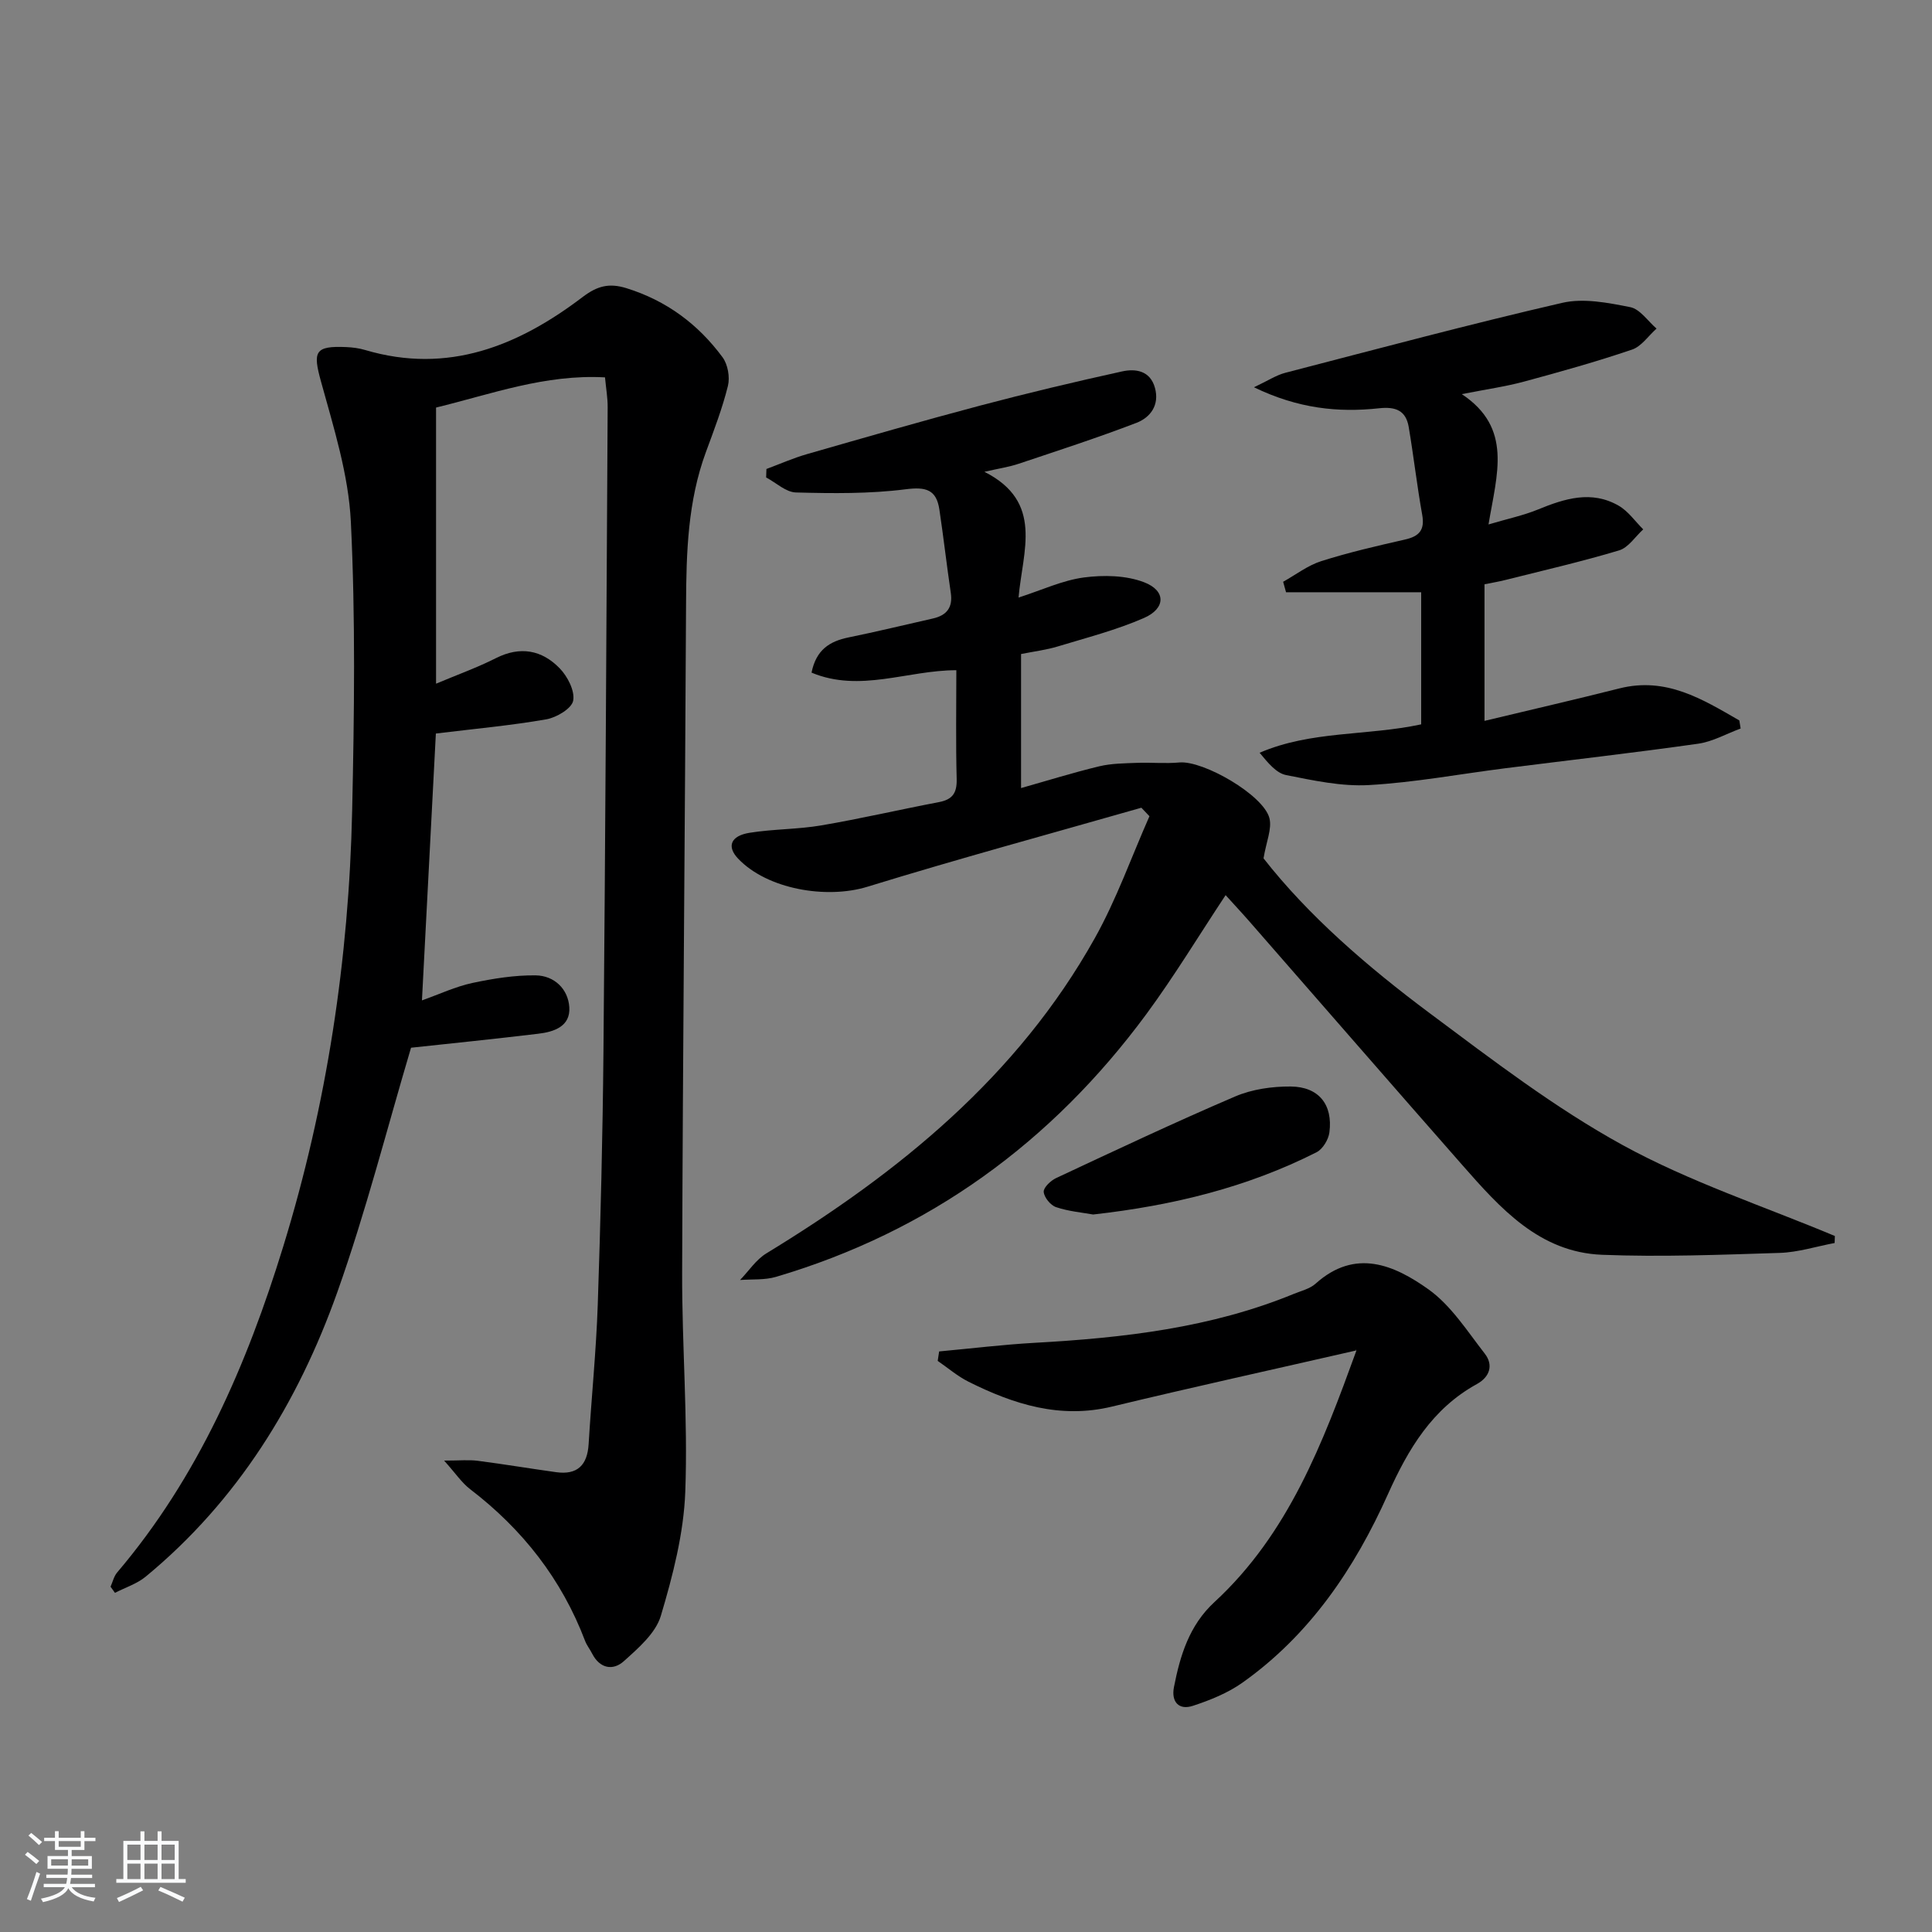
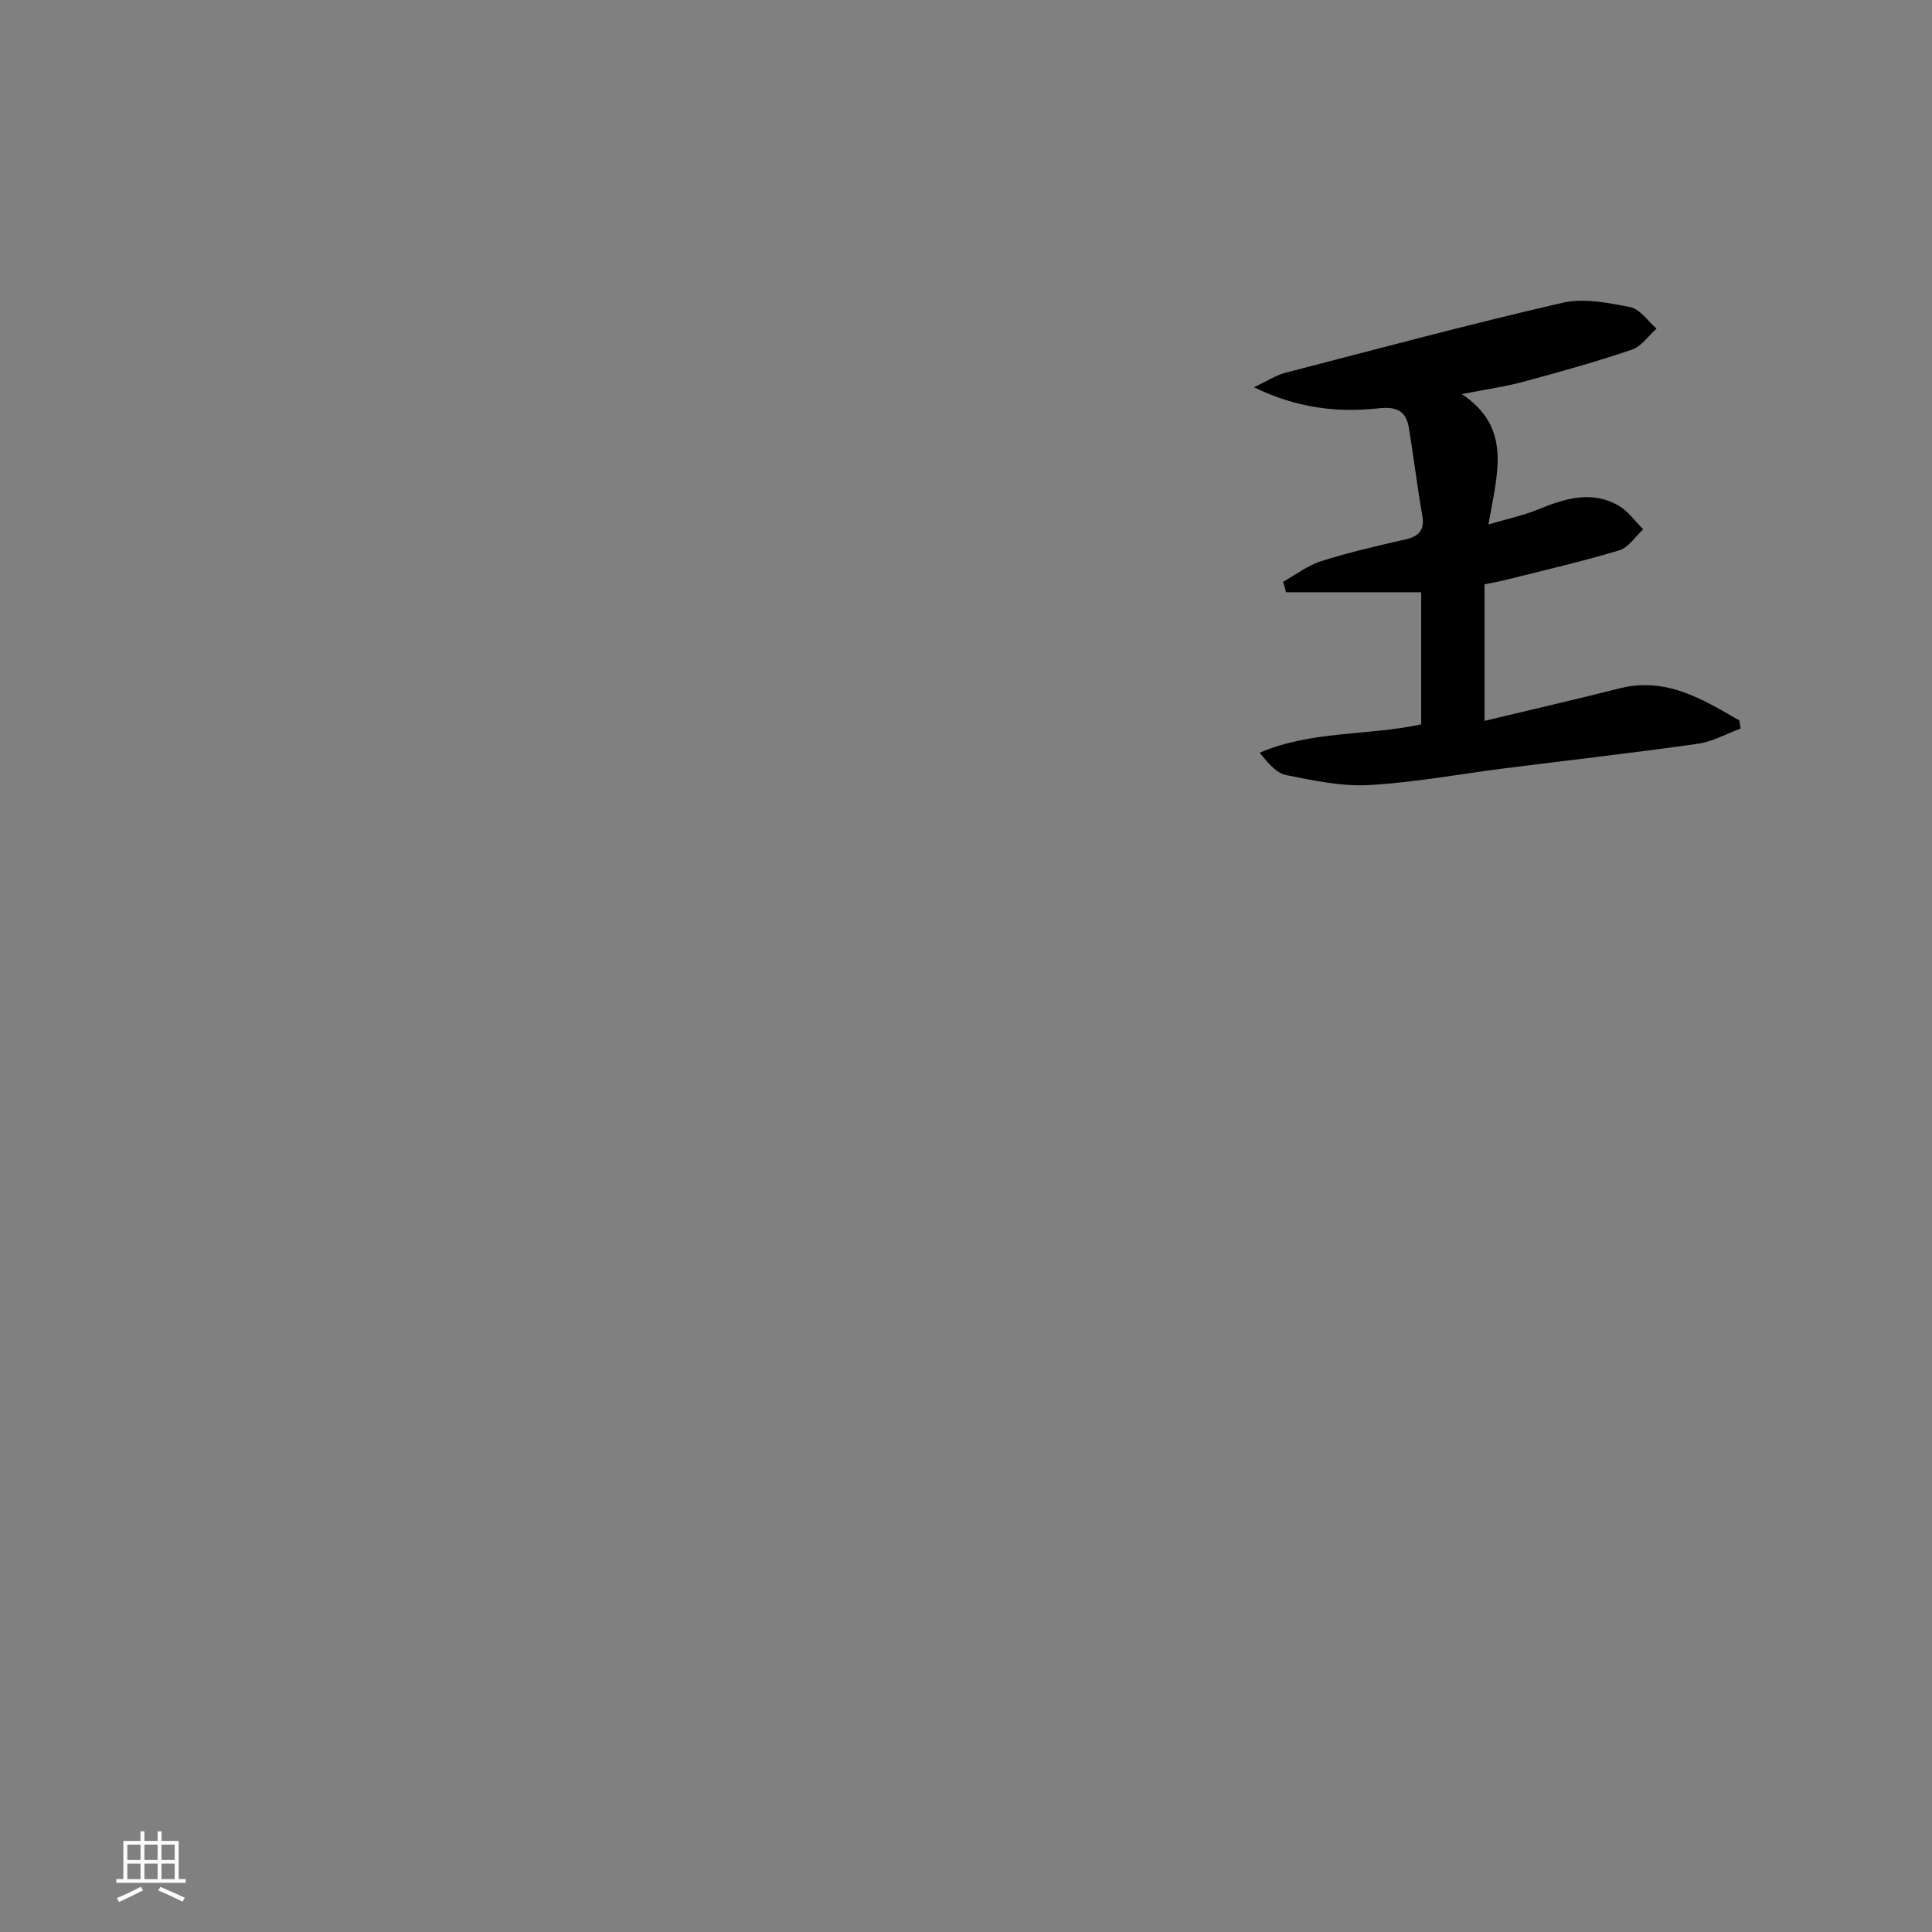
<svg xmlns="http://www.w3.org/2000/svg" enable-background="new 0 0 400 400" viewBox="0 0 400 400">
  <rect x="0" y="0" width="400" height="400" fill="#808080" stroke="none" />
-   <path d="m5.17 384 .55-.58c.85.61 1.65 1.24 2.4 1.87l-.59.64c-.83-.73-1.62-1.38-2.36-1.93m1.22 9.53-.82-.34c.71-1.76 1.37-3.64 1.98-5.63.24.13.5.25.76.36-.6 1.67-1.24 3.54-1.92 5.61m-.5-13.5.57-.54c.56.44 1.31 1.06 2.26 1.87l-.65.64c-.67-.66-1.4-1.32-2.18-1.97m3.25.46h2.24v-1.36h.77v1.36h4.57v-1.36h.76v1.36h2.28v.69h-2.28v1.84h-2.64v1.26h4.18v2.64h-4.21c0 .45-.02.86-.05 1.21h4.32v.69h-4.38c-.04.34-.1.75-.19 1.22h5.15v.69h-4.82c.87 1.19 2.51 1.92 4.93 2.19-.17.31-.3.57-.37.76-2.77-.49-4.52-1.41-5.26-2.76-.56 1.26-2.3 2.23-5.24 2.9-.12-.24-.26-.48-.43-.72 2.73-.55 4.38-1.34 4.96-2.38h-4.38v-.69h4.65c.1-.38.17-.79.21-1.22h-4.32v-.69h4.4c.03-.34.05-.75.05-1.21h-4.2v-2.64h4.23v-1.26h-2.69v-1.84h-2.24zm1.46 4.46v1.29h3.45c.01-.4.02-.57.01-.53v-.32-.45h-3.46zm1.55-2.59h4.57v-1.19h-4.57zm6.11 2.59h-3.42v.77c-.01.19-.01.37-.02.53h3.44z" fill="#fafbfc" />
  <path d="m32.63 379.16h.82v1.98h3.54v7.89h1.46v.78h-14.37v-.78h1.46v-7.89h3.54v-1.98h.82v1.98h2.73zm-3.49 11.48.5.73c-1.61.82-3.28 1.63-5 2.42-.13-.27-.28-.55-.44-.82 1.75-.73 3.4-1.5 4.94-2.33m-2.78-5.55h2.73v-3.18h-2.73zm0 3.95h2.73v-3.2h-2.73zm3.54-3.95h2.73v-3.18h-2.73zm0 3.95h2.73v-3.2h-2.73zm7.89 4.68c-1.84-.92-3.51-1.7-5.02-2.32l.45-.73c1.89.8 3.57 1.55 5.04 2.23zm-1.62-11.81h-2.73v3.18h2.73zm-2.73 7.13h2.73v-3.2h-2.73z" fill="#fafbfc" />
  <g fill="#000001">
-     <path d="m85.1 216.92c-4.97 16.7-9.34 33.94-15.27 50.63-8.14 22.87-20.64 43.18-39.67 58.88-1.81 1.49-4.22 2.25-6.36 3.35-.3-.42-.61-.84-.91-1.27.44-.99.69-2.15 1.36-2.94 16.81-19.78 26.87-43.06 34.39-67.49 9.03-29.35 13.6-59.54 14.27-90.22.44-19.94.7-39.94-.27-59.85-.48-9.77-3.56-19.5-6.19-29.05-1.7-6.16-1.31-7.39 5.25-7.1 1.31.06 2.66.23 3.92.61 17.13 5.07 31.67-.84 45-10.97 3.03-2.3 5.48-2.95 9.06-1.84 8.29 2.57 14.85 7.45 19.91 14.3 1.1 1.49 1.56 4.12 1.12 5.93-1.15 4.65-2.89 9.17-4.55 13.68-3.76 10.19-4.07 20.78-4.12 31.46-.22 46.13-.67 92.26-.81 138.4-.05 15.14 1.21 30.3.65 45.4-.32 8.64-2.57 17.36-5.06 25.71-1.07 3.6-4.66 6.69-7.66 9.39-2.23 2.01-4.98 1.55-6.57-1.58-.45-.89-1.1-1.69-1.45-2.61-4.86-12.8-12.96-23.12-23.8-31.42-1.74-1.33-3.01-3.27-5.39-5.92 3.24 0 5.12-.2 6.95.04 5.43.7 10.83 1.61 16.25 2.36 4.39.61 6.46-1.46 6.72-5.82.58-9.62 1.56-19.23 1.89-28.86.59-17.47 1.02-34.94 1.18-52.42.4-44.46.62-88.93.87-133.4.01-1.95-.34-3.9-.55-6.17-12.42-.68-23.5 3.46-34.98 6.25v57.17c4.39-1.85 8.52-3.33 12.4-5.29 5.03-2.54 9.51-1.68 13.18 2.09 1.64 1.68 3.19 4.68 2.81 6.72-.3 1.62-3.45 3.49-5.57 3.86-7.33 1.28-14.77 1.95-22.86 2.94-.93 17.87-1.88 36.19-2.88 55.25 3.71-1.32 6.97-2.86 10.41-3.6 4.31-.92 8.78-1.64 13.16-1.58 3.81.06 6.7 2.8 6.94 6.61.25 3.96-3.17 5.1-6.48 5.48-8.84 1.06-17.7 1.97-26.29 2.89z" />
-     <path d="m236.31 167.23c-18.92 5.41-37.92 10.57-56.72 16.36-8.47 2.61-20.77.53-26.8-5.85-2.34-2.47-1.54-4.69 2.4-5.32 4.91-.79 9.96-.7 14.85-1.53 8.15-1.39 16.22-3.27 24.35-4.82 2.81-.53 3.75-1.88 3.68-4.76-.2-7.47-.07-14.95-.07-22.55-10.13 0-19.95 4.69-29.98.5.96-4.76 3.77-6.49 7.67-7.29 5.85-1.19 11.65-2.61 17.47-3.92 2.85-.65 4.14-2.28 3.69-5.31-.85-5.74-1.5-11.5-2.36-17.24-.62-4.14-2.78-4.74-6.99-4.2-7.48.95-15.13.86-22.7.66-2.09-.05-4.12-2.02-6.18-3.11.02-.58.04-1.16.06-1.75 2.8-1.04 5.54-2.26 8.4-3.08 11.95-3.43 23.89-6.88 35.9-10.06 9.72-2.57 19.51-4.9 29.33-7.06 2.8-.62 5.83-.17 6.81 3.4.98 3.55-.93 6.13-3.84 7.25-8.03 3.08-16.23 5.74-24.39 8.47-1.96.66-4.03.96-7.08 1.66 12.35 6.24 7.91 16.37 7.07 26.04 4.87-1.57 9.1-3.57 13.52-4.16 4.09-.54 8.73-.45 12.5 1 4.54 1.75 4.46 5.42-.06 7.39-5.72 2.5-11.85 4.07-17.84 5.89-2.37.72-4.86 1.02-7.6 1.57v27.75c5.45-1.54 10.77-3.2 16.17-4.5 2.54-.61 5.25-.62 7.88-.72 2.91-.11 5.85.19 8.74-.08 4.92-.44 17.4 6.72 18.63 11.53.56 2.2-.65 4.86-1.22 8.32 9.32 11.91 21.54 22.47 34.46 32.1s25.84 19.55 39.9 27.27c13.9 7.63 29.23 12.66 43.93 18.82-.02.48-.03.96-.05 1.45-3.79.71-7.57 1.93-11.38 2.05-12.25.39-24.54.87-36.78.39-12.96-.52-21.06-9.63-28.91-18.56-14.72-16.75-29.35-33.58-44.02-50.37-1.63-1.87-3.33-3.68-5-5.53-5.56 8.39-10.62 16.77-16.4 24.62-19.56 26.52-44.94 45.03-76.69 54.41-2.34.69-4.96.46-7.44.65 1.8-1.86 3.3-4.2 5.43-5.5 27.49-16.76 52.01-36.65 68.01-65.26 4.49-8.02 7.59-16.82 11.32-25.26-.57-.58-1.12-1.17-1.67-1.76z" />
-     <path d="m265.66 120.45c2.62-1.46 5.09-3.38 7.88-4.27 5.68-1.8 11.51-3.15 17.33-4.47 2.98-.67 4.15-1.98 3.58-5.14-1.08-6.03-1.77-12.12-2.79-18.16-.58-3.41-2.68-4.26-6.15-3.88-8.47.92-16.77.06-25.89-4.35 2.89-1.36 4.61-2.51 6.5-3 19.08-4.95 38.12-10.05 57.32-14.48 4.42-1.02 9.48-.02 14.08.89 2.03.4 3.65 2.9 5.45 4.44-1.68 1.49-3.12 3.69-5.07 4.35-7.37 2.5-14.87 4.6-22.38 6.63-3.81 1.03-7.76 1.58-12.87 2.59 10.56 7.02 7.28 16.48 5.53 26.98 3.94-1.17 7.2-1.85 10.23-3.09 5.54-2.27 11.09-4.03 16.72-.79 1.98 1.14 3.41 3.24 5.08 4.9-1.65 1.5-3.06 3.77-4.99 4.35-7.75 2.33-15.65 4.14-23.51 6.12-1.43.36-2.88.6-4.36.9v28.28c9.58-2.3 18.77-4.41 27.92-6.72 9.7-2.45 17.2 2.23 24.84 6.63.09.56.18 1.11.27 1.67-2.93 1.08-5.78 2.72-8.81 3.15-13.31 1.89-26.67 3.4-40.01 5.09-9.38 1.19-18.73 2.94-28.15 3.47-5.66.32-11.49-.95-17.13-2.07-2.03-.4-3.72-2.48-5.49-4.62 10.68-4.6 22.22-3.47 33.45-5.88 0-9 0-18.06 0-27.35-9.43 0-18.7 0-27.98 0-.2-.72-.4-1.44-.6-2.17z" />
-     <path d="m280.77 279.6c-17.02 3.9-33.83 7.59-50.55 11.62-10.74 2.59-20.34-.47-29.7-5.15-2.28-1.14-4.26-2.86-6.38-4.31.1-.65.2-1.31.3-1.96 6.62-.61 13.23-1.42 19.86-1.79 18.32-1.02 36.42-3.08 53.58-10.13 1.54-.63 3.32-1.05 4.5-2.11 8.23-7.4 16.3-3.86 23.39 1.19 4.67 3.34 8.01 8.64 11.64 13.3 1.84 2.37 1.02 4.83-1.63 6.29-9.27 5.1-14.22 13.45-18.42 22.8-6.88 15.35-16.15 29.12-30.13 39.03-3.04 2.15-6.68 3.62-10.25 4.79-2.94.97-4.51-.85-3.93-3.85 1.28-6.56 3.17-12.82 8.38-17.62 15.35-14.15 22.47-33.01 29.36-51.97.09-.24-.13-.61-.02-.13z" />
-     <path d="m226.32 251.45c-2.21-.4-5.04-.64-7.66-1.52-1.15-.38-2.48-2.01-2.57-3.16-.07-.9 1.45-2.34 2.58-2.87 12.3-5.75 24.58-11.55 37.06-16.89 3.51-1.5 7.66-2.09 11.5-2.06 5.82.05 8.75 3.76 8.01 9.49-.19 1.5-1.38 3.47-2.66 4.12-14.35 7.26-29.7 11.03-46.26 12.89z" />
+     <path d="m265.66 120.45c2.62-1.46 5.09-3.38 7.88-4.27 5.68-1.8 11.51-3.15 17.33-4.47 2.98-.67 4.15-1.98 3.58-5.14-1.08-6.03-1.77-12.12-2.79-18.16-.58-3.41-2.68-4.26-6.15-3.88-8.47.92-16.77.06-25.89-4.35 2.89-1.36 4.61-2.51 6.5-3 19.08-4.95 38.12-10.05 57.32-14.48 4.42-1.02 9.48-.02 14.08.89 2.03.4 3.65 2.9 5.45 4.44-1.68 1.49-3.12 3.69-5.07 4.35-7.37 2.5-14.87 4.6-22.38 6.63-3.81 1.03-7.76 1.58-12.87 2.59 10.56 7.02 7.28 16.48 5.53 26.98 3.94-1.17 7.2-1.85 10.23-3.09 5.54-2.27 11.09-4.03 16.72-.79 1.98 1.14 3.41 3.24 5.08 4.9-1.65 1.5-3.06 3.77-4.99 4.35-7.75 2.33-15.65 4.14-23.51 6.12-1.43.36-2.88.6-4.36.9v28.28c9.58-2.3 18.77-4.41 27.92-6.72 9.7-2.45 17.2 2.23 24.84 6.63.09.56.18 1.11.27 1.67-2.93 1.08-5.78 2.72-8.81 3.15-13.31 1.89-26.67 3.4-40.01 5.09-9.38 1.19-18.73 2.94-28.15 3.47-5.66.32-11.49-.95-17.13-2.07-2.03-.4-3.72-2.48-5.49-4.62 10.68-4.6 22.22-3.47 33.45-5.88 0-9 0-18.06 0-27.35-9.43 0-18.7 0-27.98 0-.2-.72-.4-1.44-.6-2.17" />
  </g>
</svg>